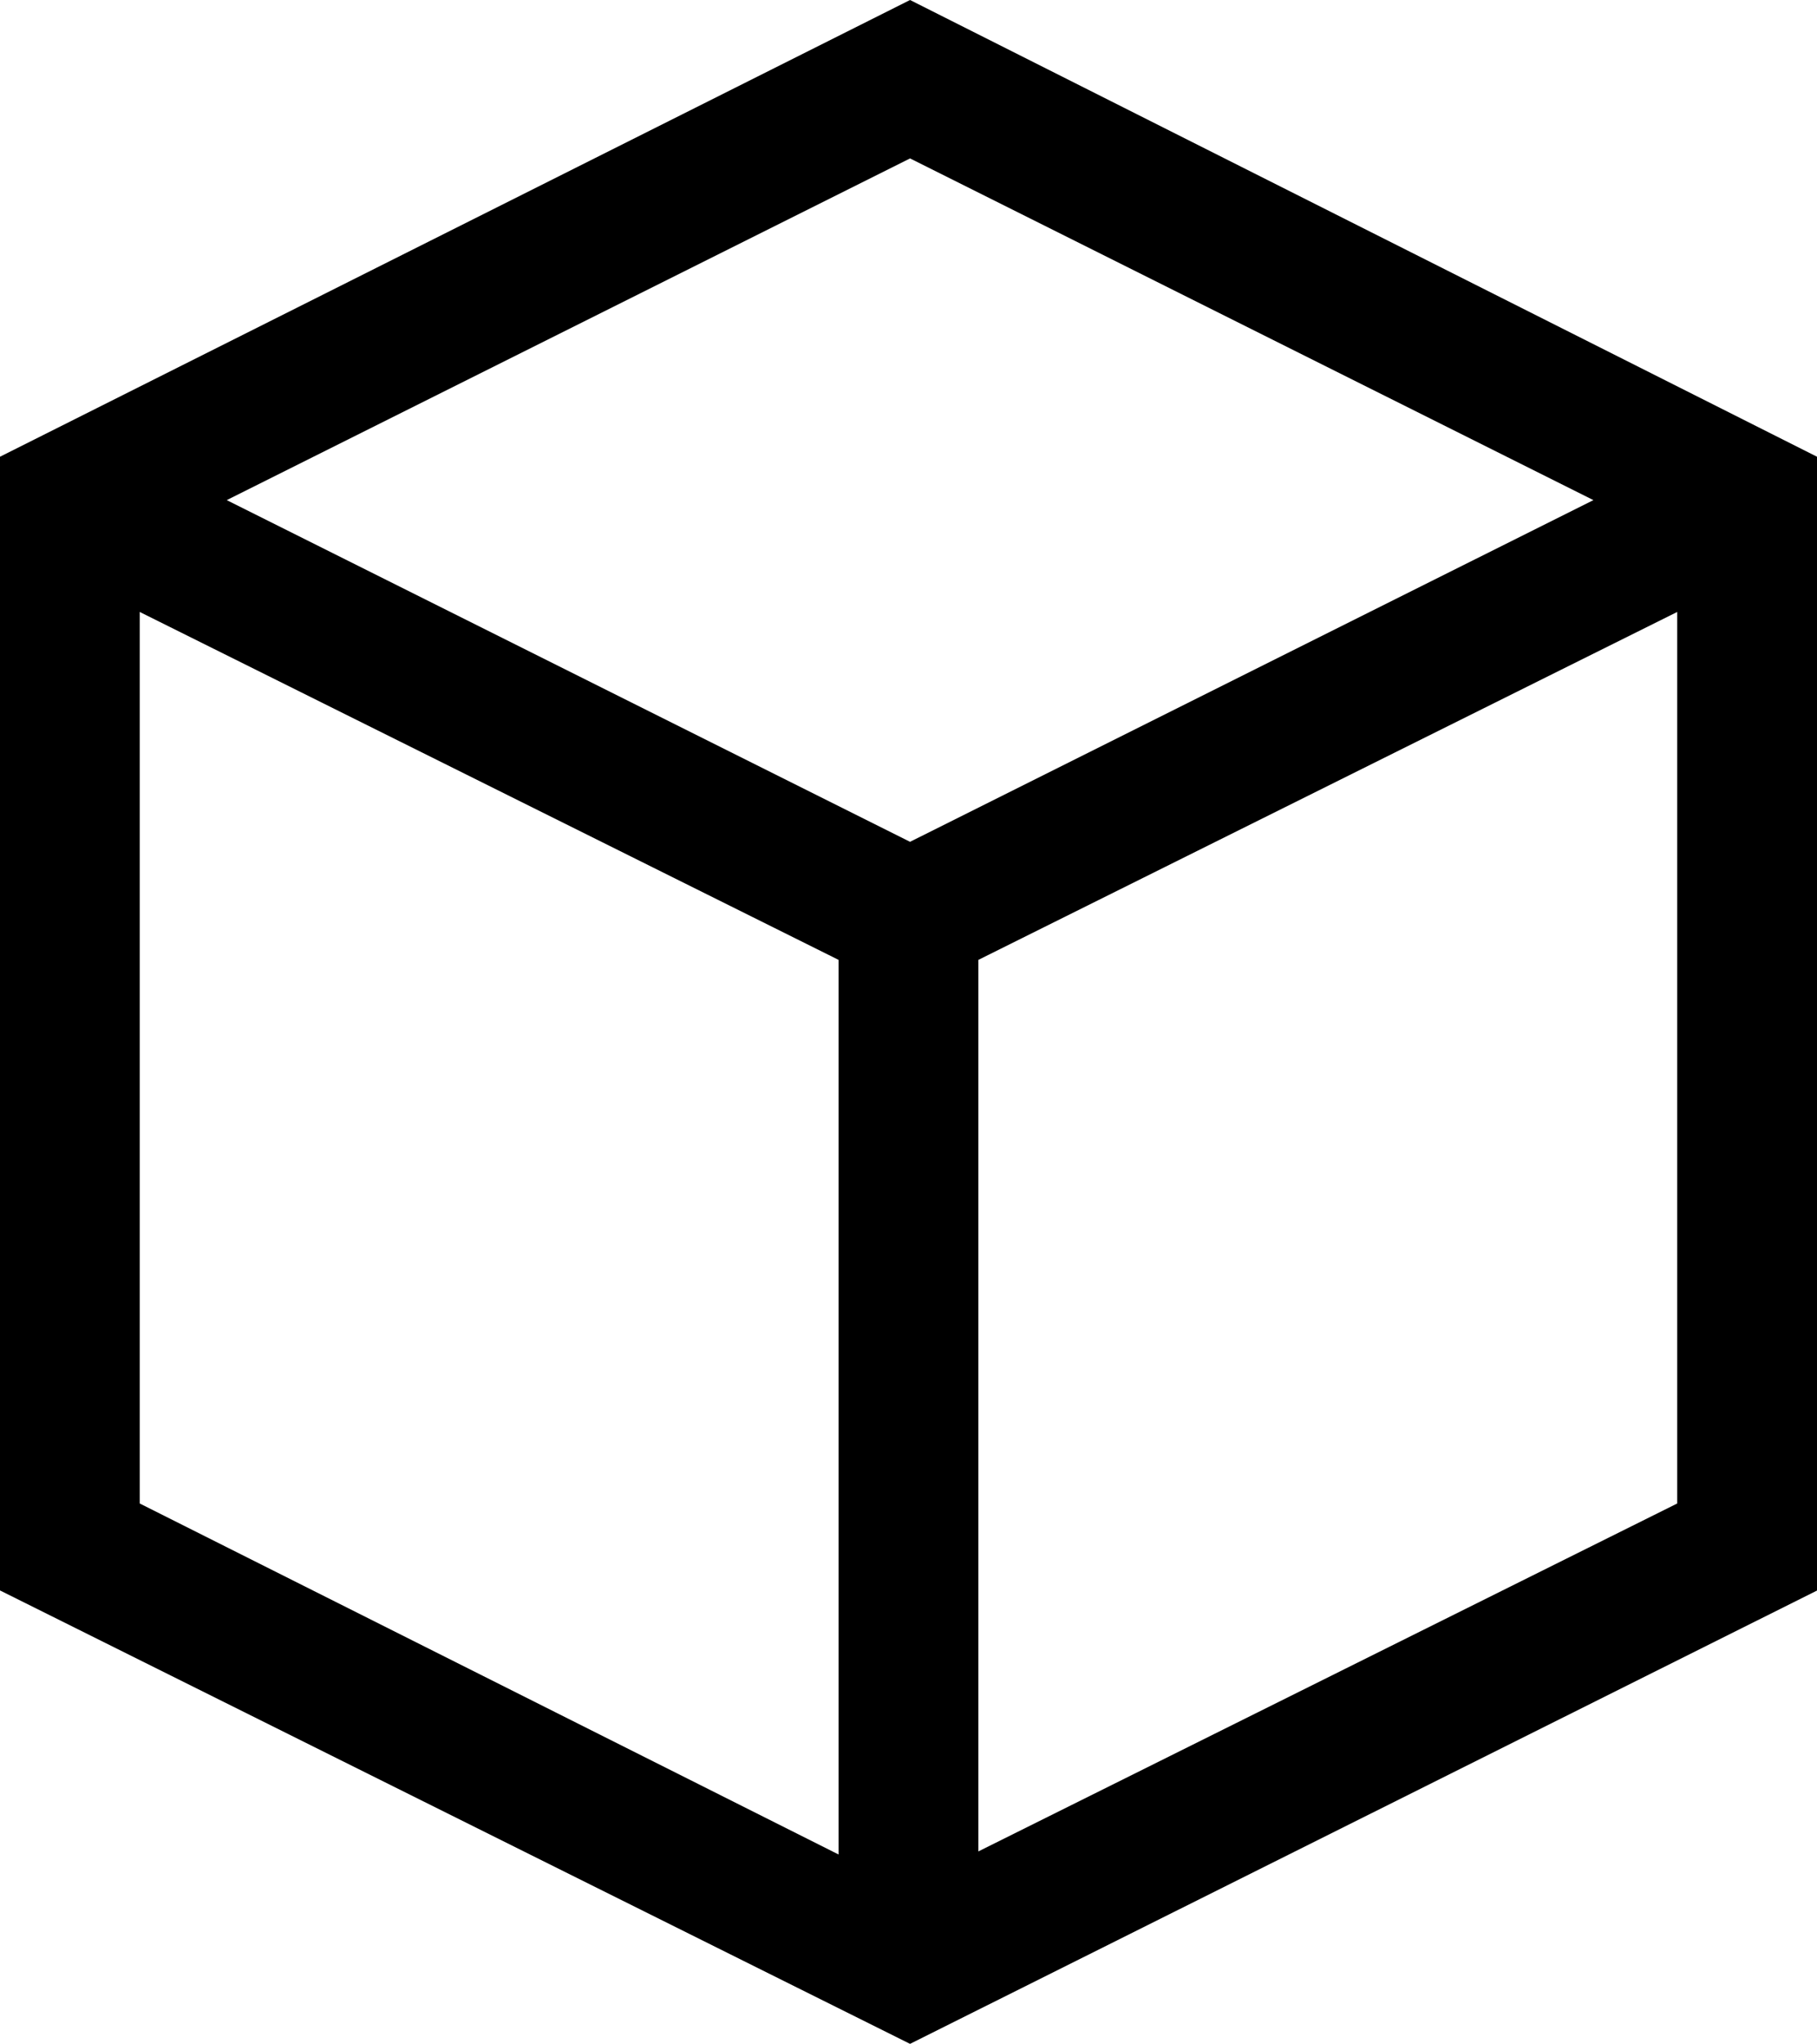
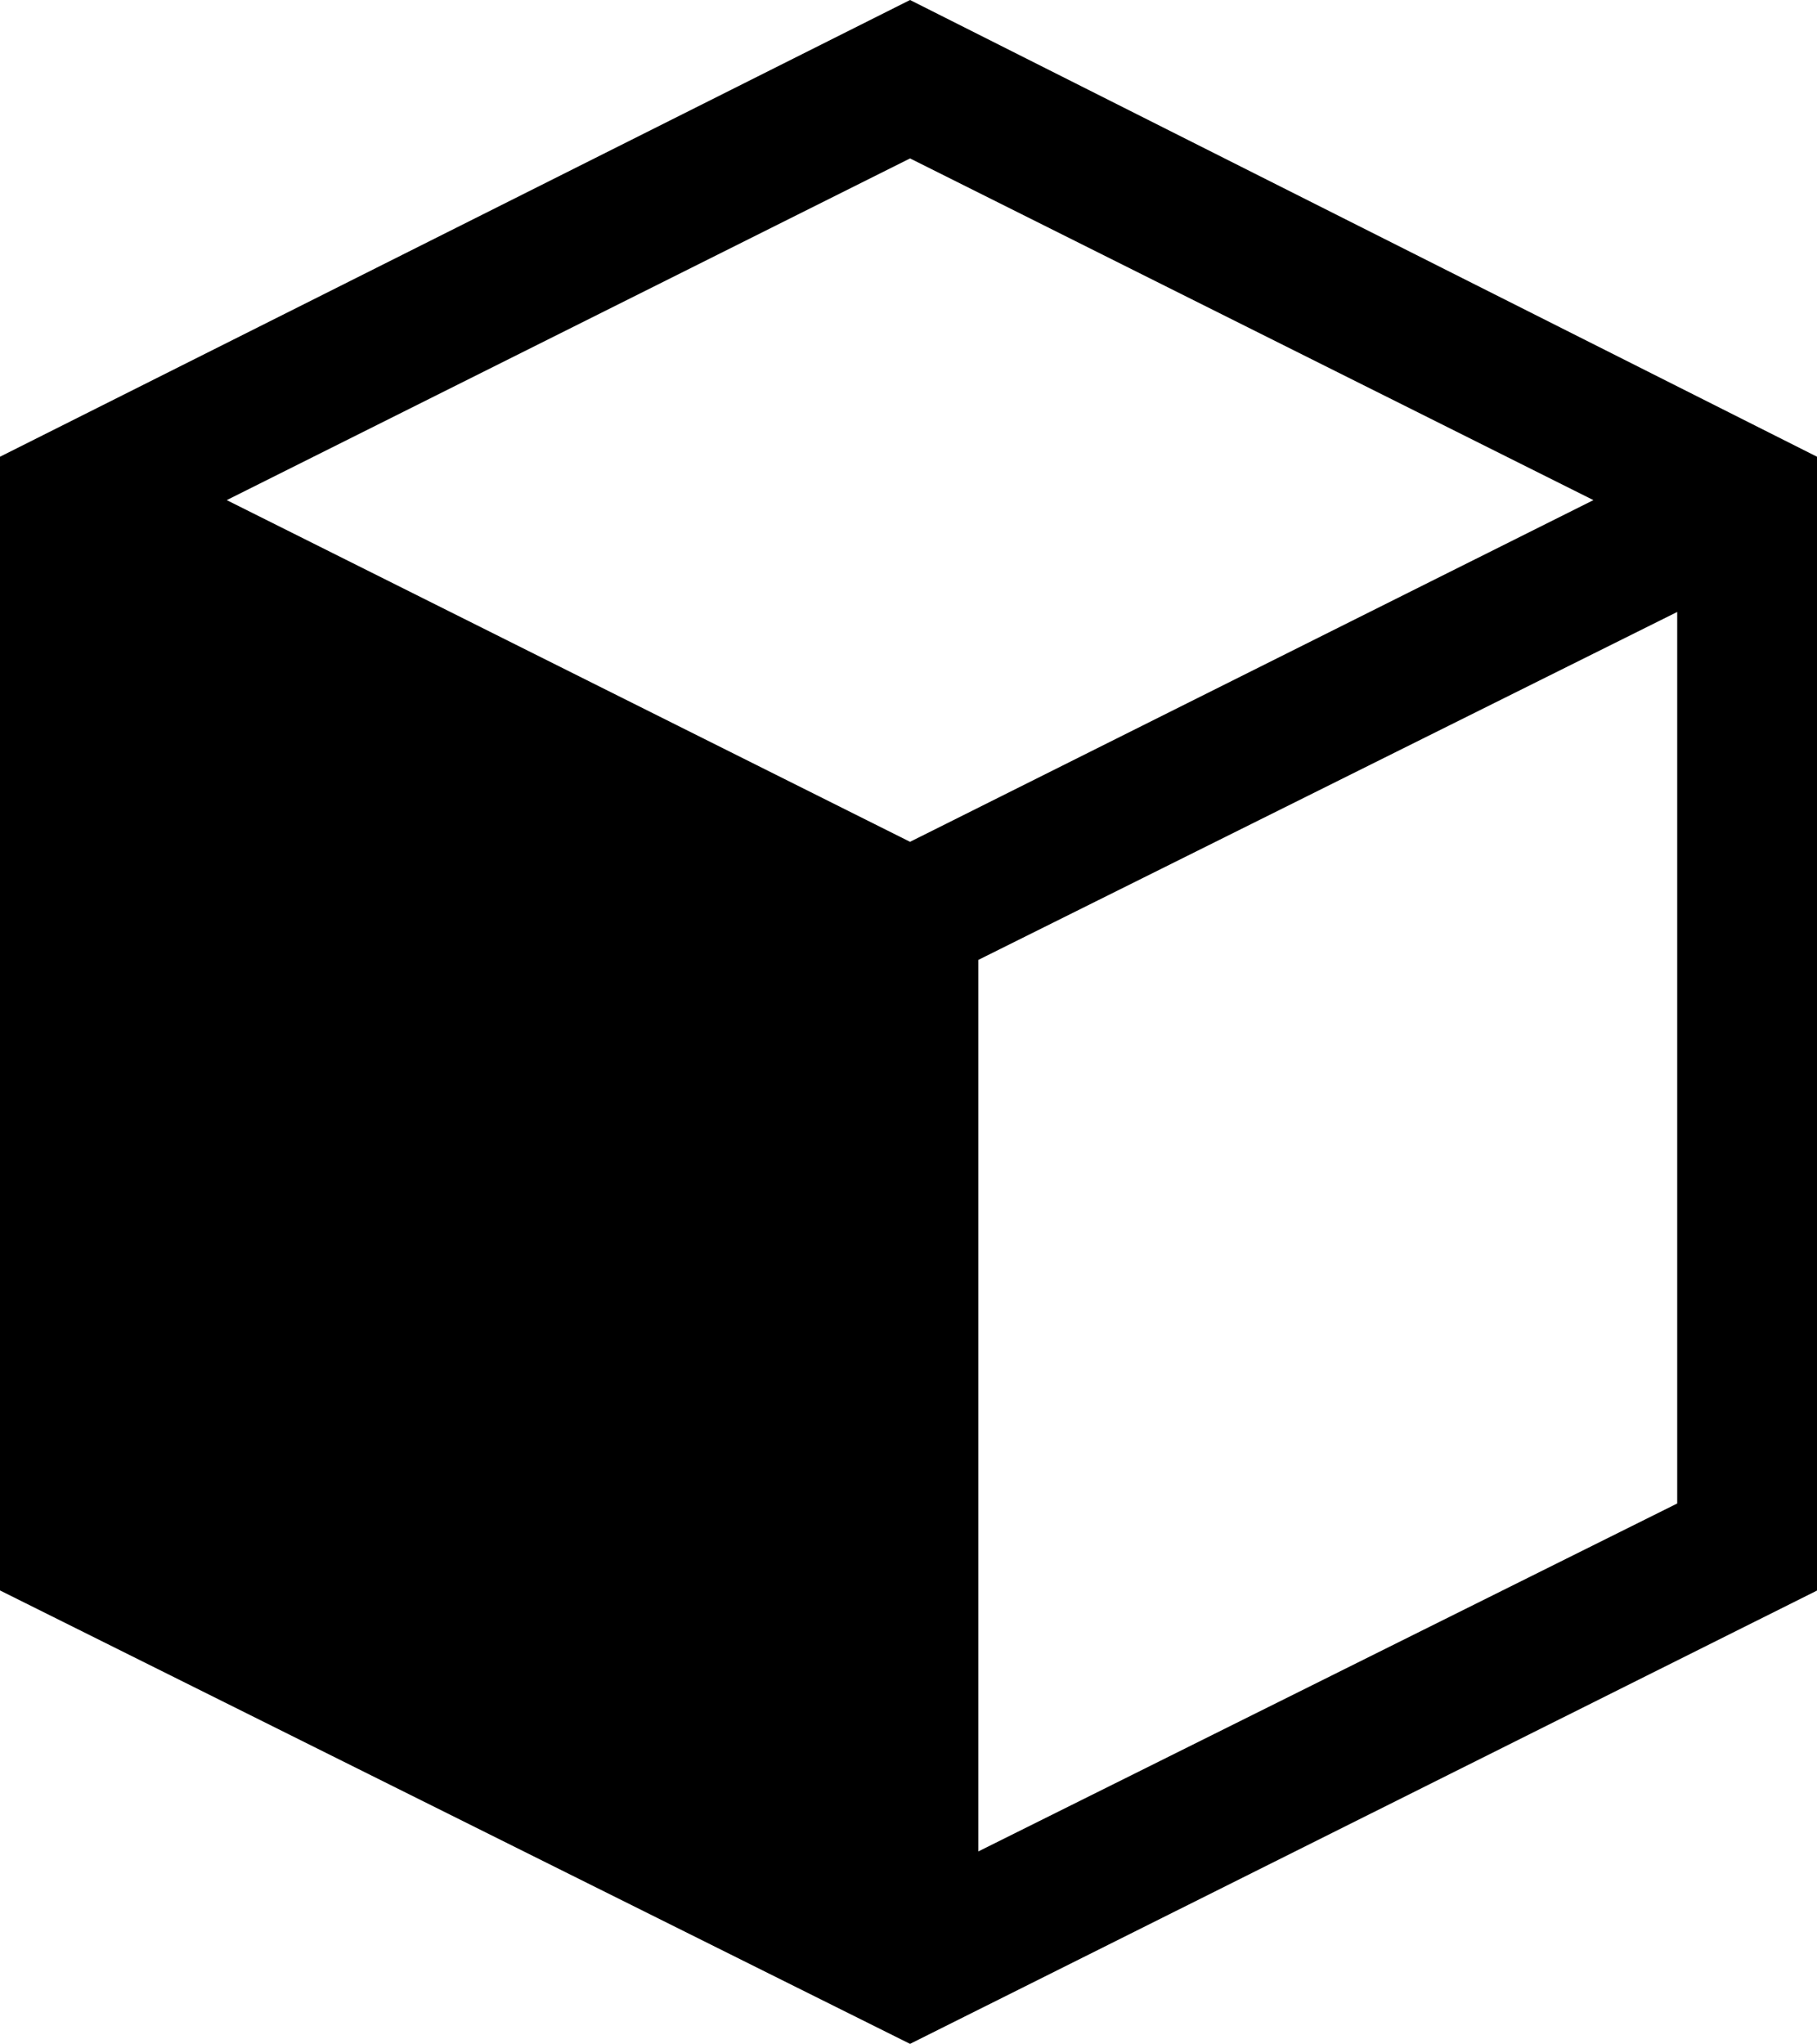
<svg xmlns="http://www.w3.org/2000/svg" viewBox="5078.618 1800.089 31.83 35.802">
-   <path d="M31.83,8v19.86L15.942,35.8,0,27.858V8L15.942,0ZM2.448,26.335l12.242,6.148V16.813L2.448,10.719ZM15.942,2.775,3.972,8.76l11.97,5.985L27.913,8.76Zm13.439,23.56V10.719L17.139,16.813V32.429Z" transform="translate(5078.618 1800.089)" />
+   <path d="M31.83,8v19.86L15.942,35.8,0,27.858V8L15.942,0ZM2.448,26.335V16.813L2.448,10.719ZM15.942,2.775,3.972,8.76l11.97,5.985L27.913,8.76Zm13.439,23.56V10.719L17.139,16.813V32.429Z" transform="translate(5078.618 1800.089)" />
</svg>